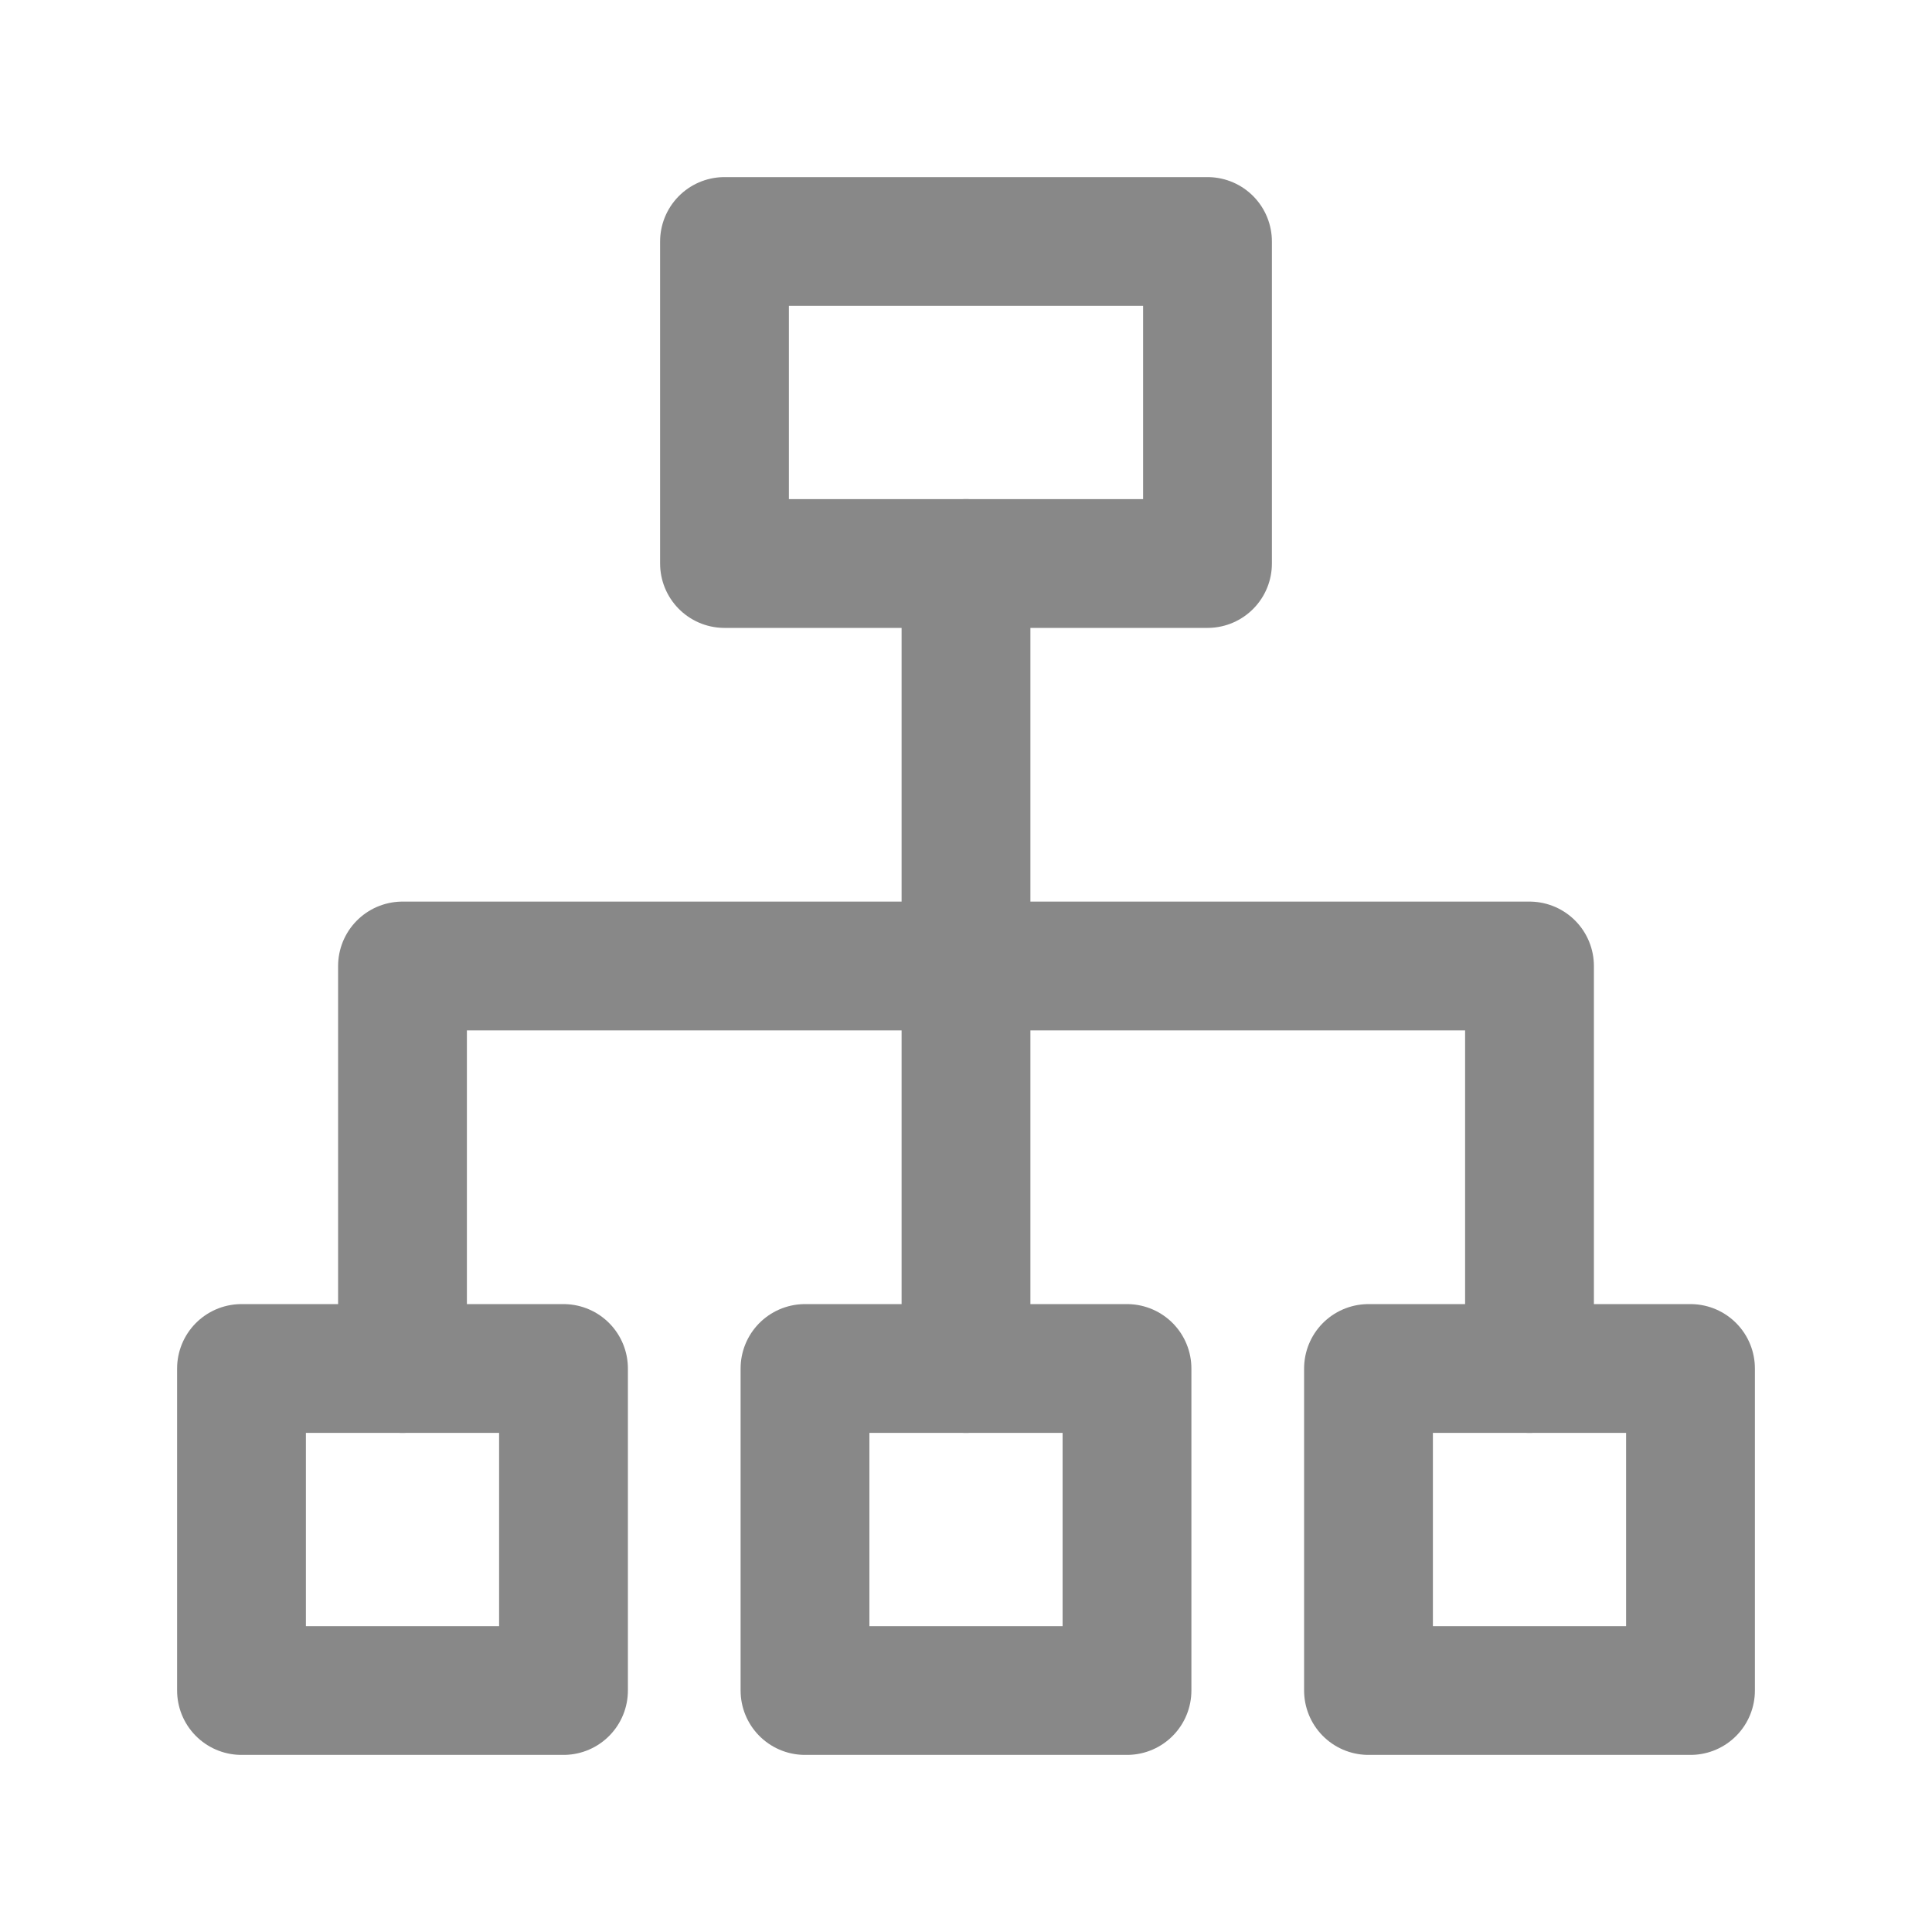
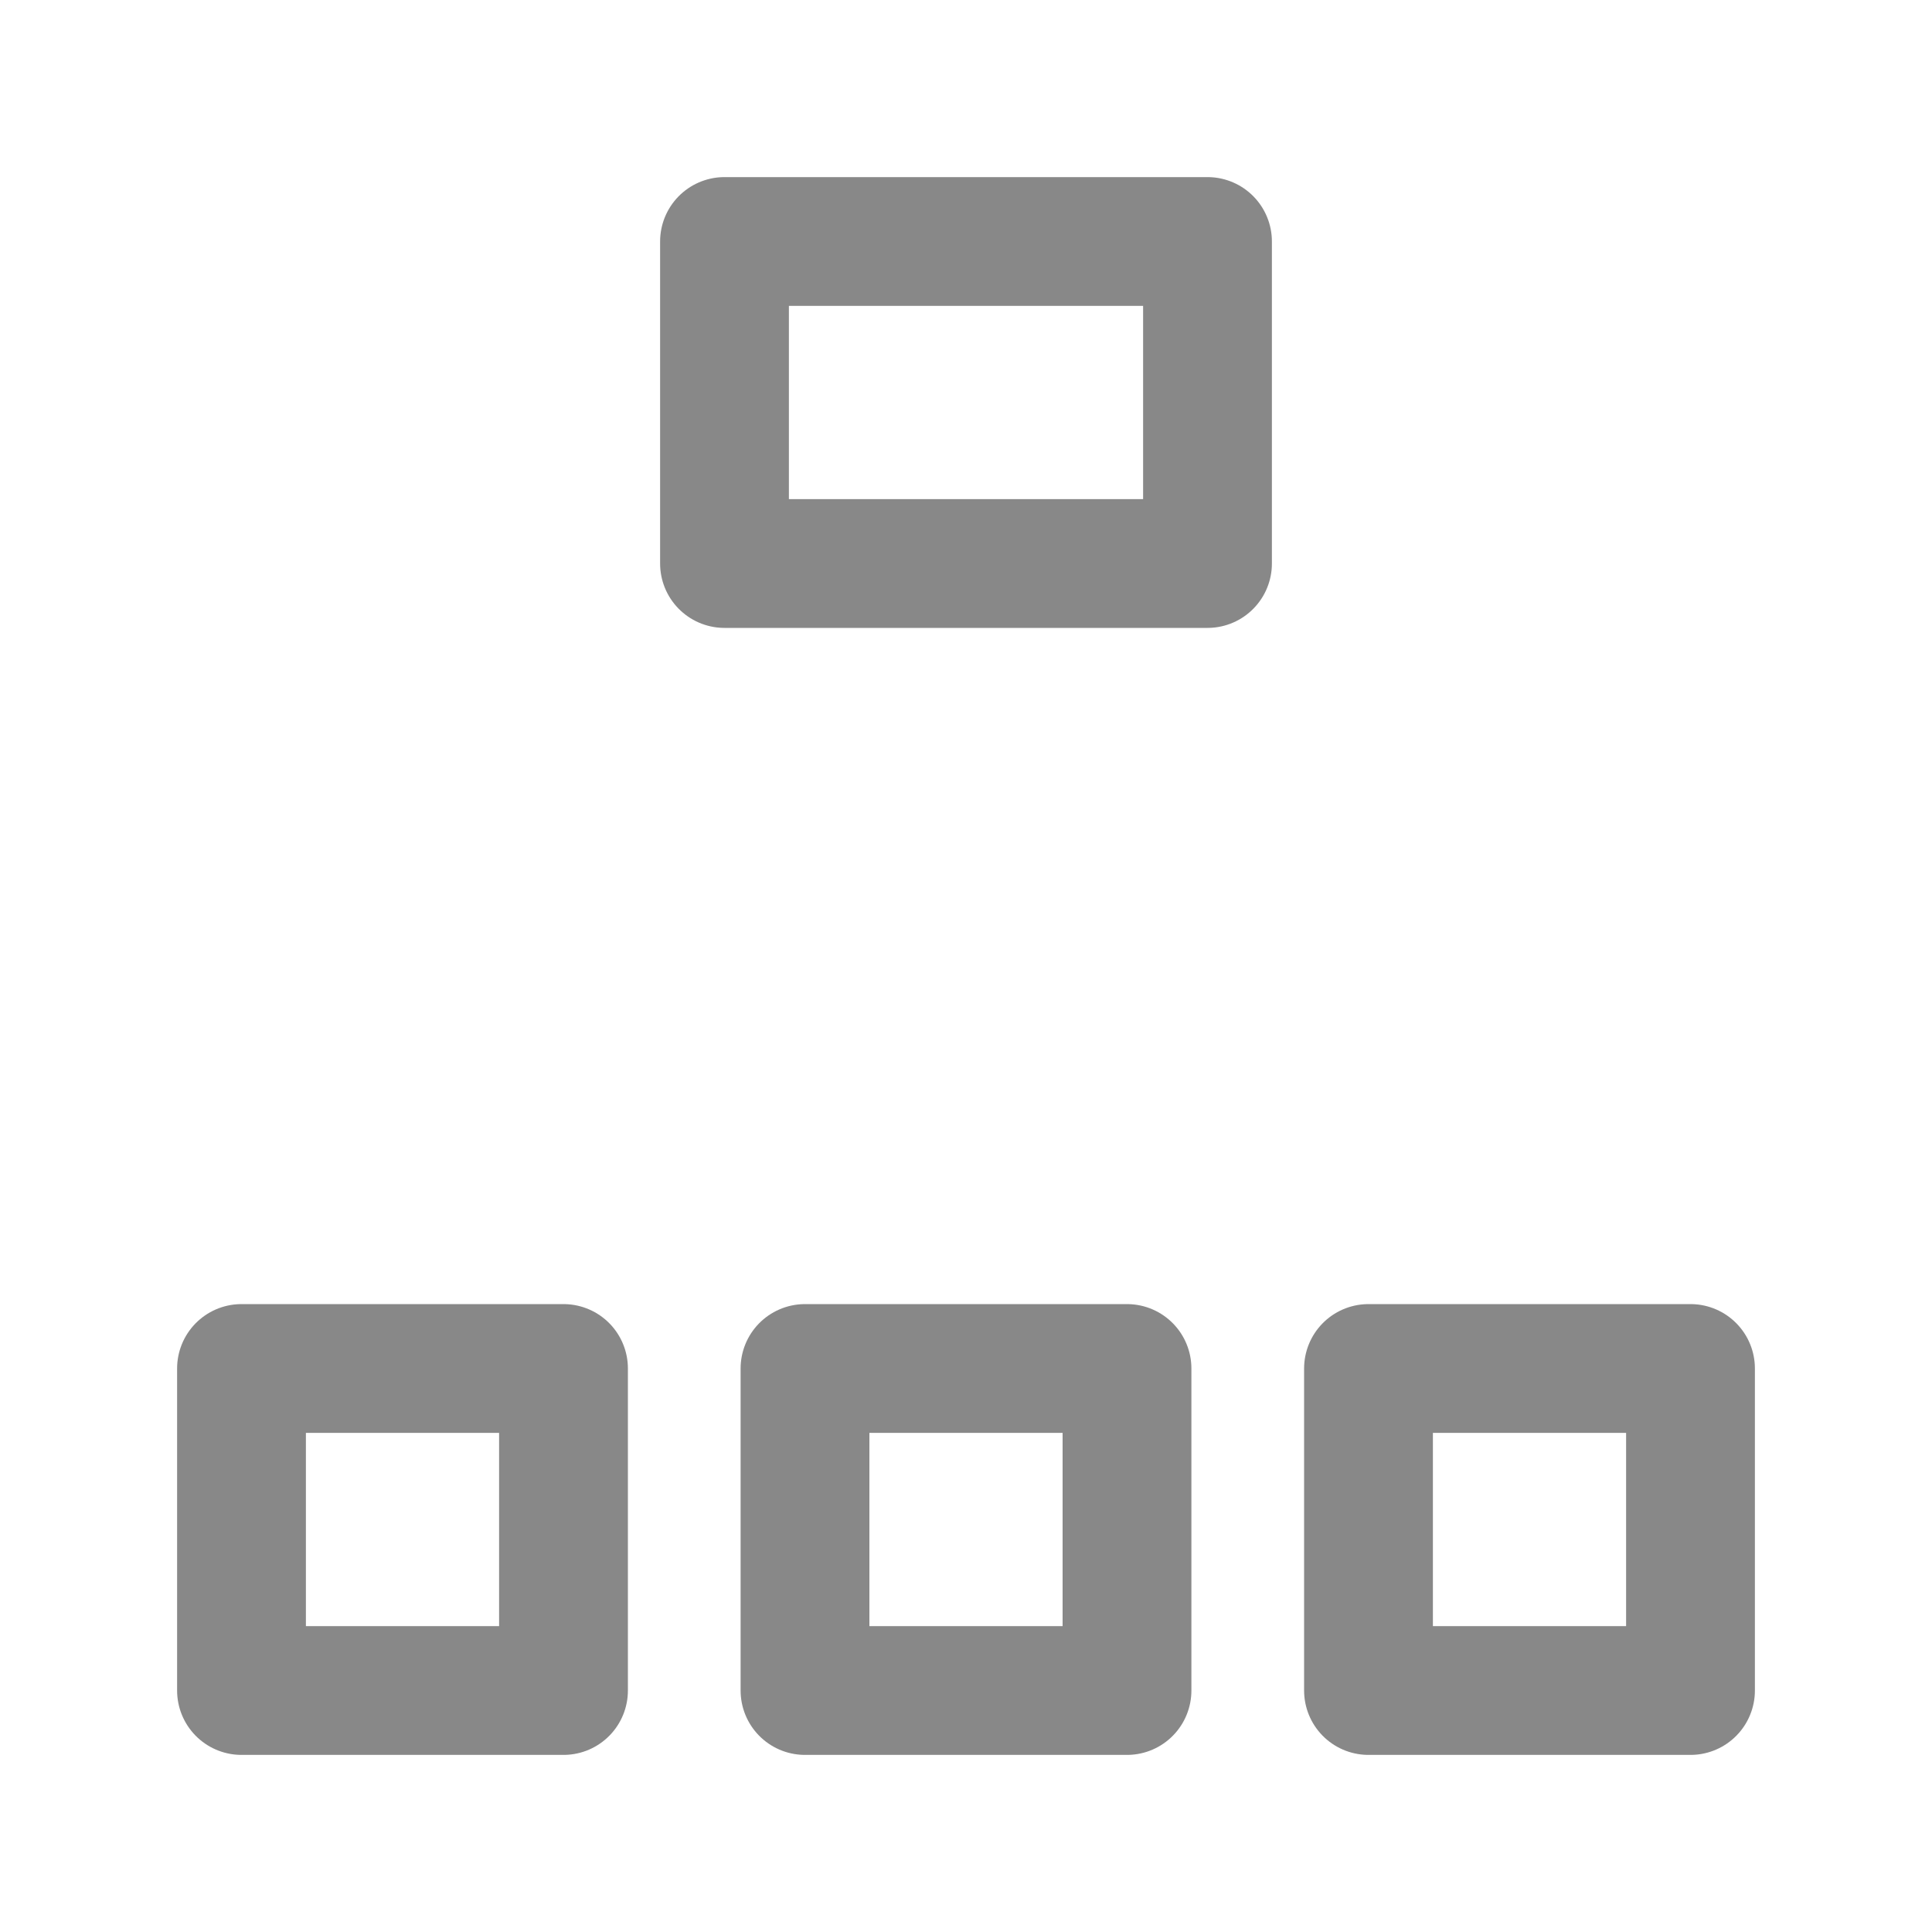
<svg xmlns="http://www.w3.org/2000/svg" width="30" height="30" viewBox="0 0 30 30" fill="none">
-   <path d="M15 8.75V21.25" stroke="#888888" stroke-width="2" stroke-linecap="round" stroke-linejoin="round" />
-   <path d="M23.75 21.25V15H6.25V21.25" stroke="#888888" stroke-width="2" stroke-linecap="round" stroke-linejoin="round" />
  <path d="M18.75 8.75H11.25V3.75H18.75V8.75ZM26.25 26.25V21.25H21.25V26.25H26.25ZM8.75 26.25V21.25H3.75V26.25H8.75ZM17.5 26.25V21.25H12.5V26.25H17.5Z" stroke="#888888" stroke-width="2" stroke-linecap="round" stroke-linejoin="round" />
</svg>